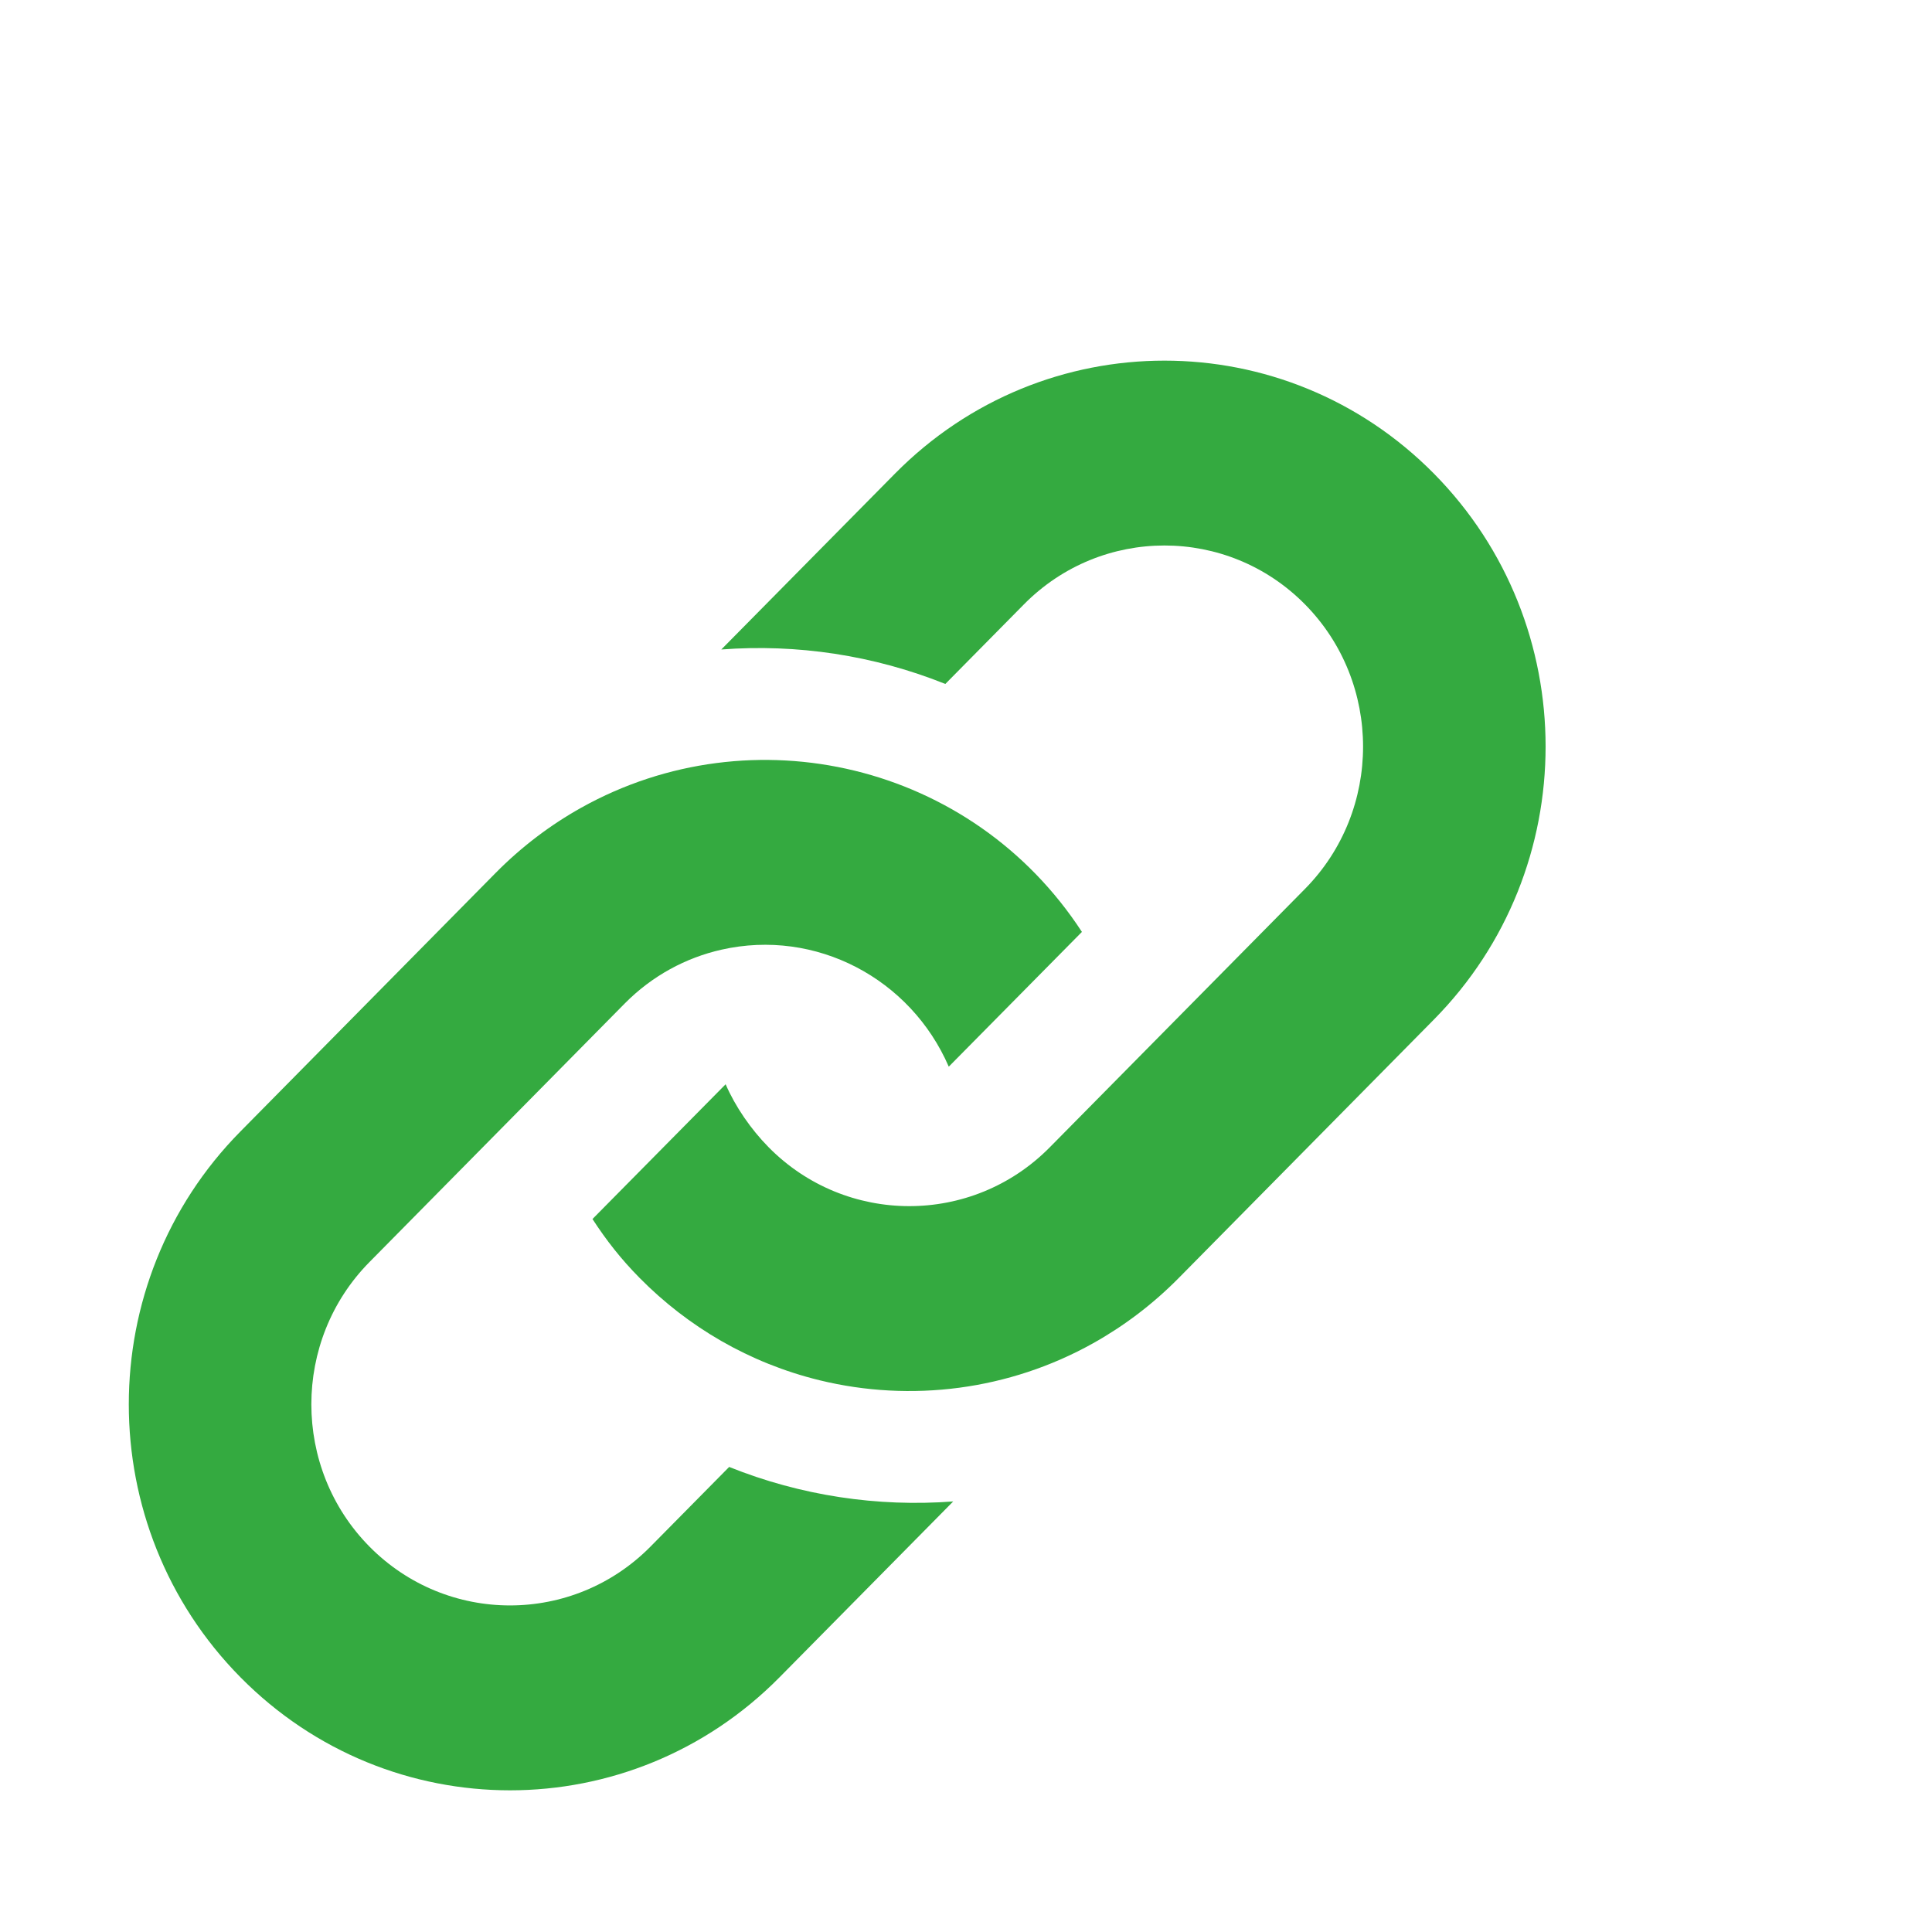
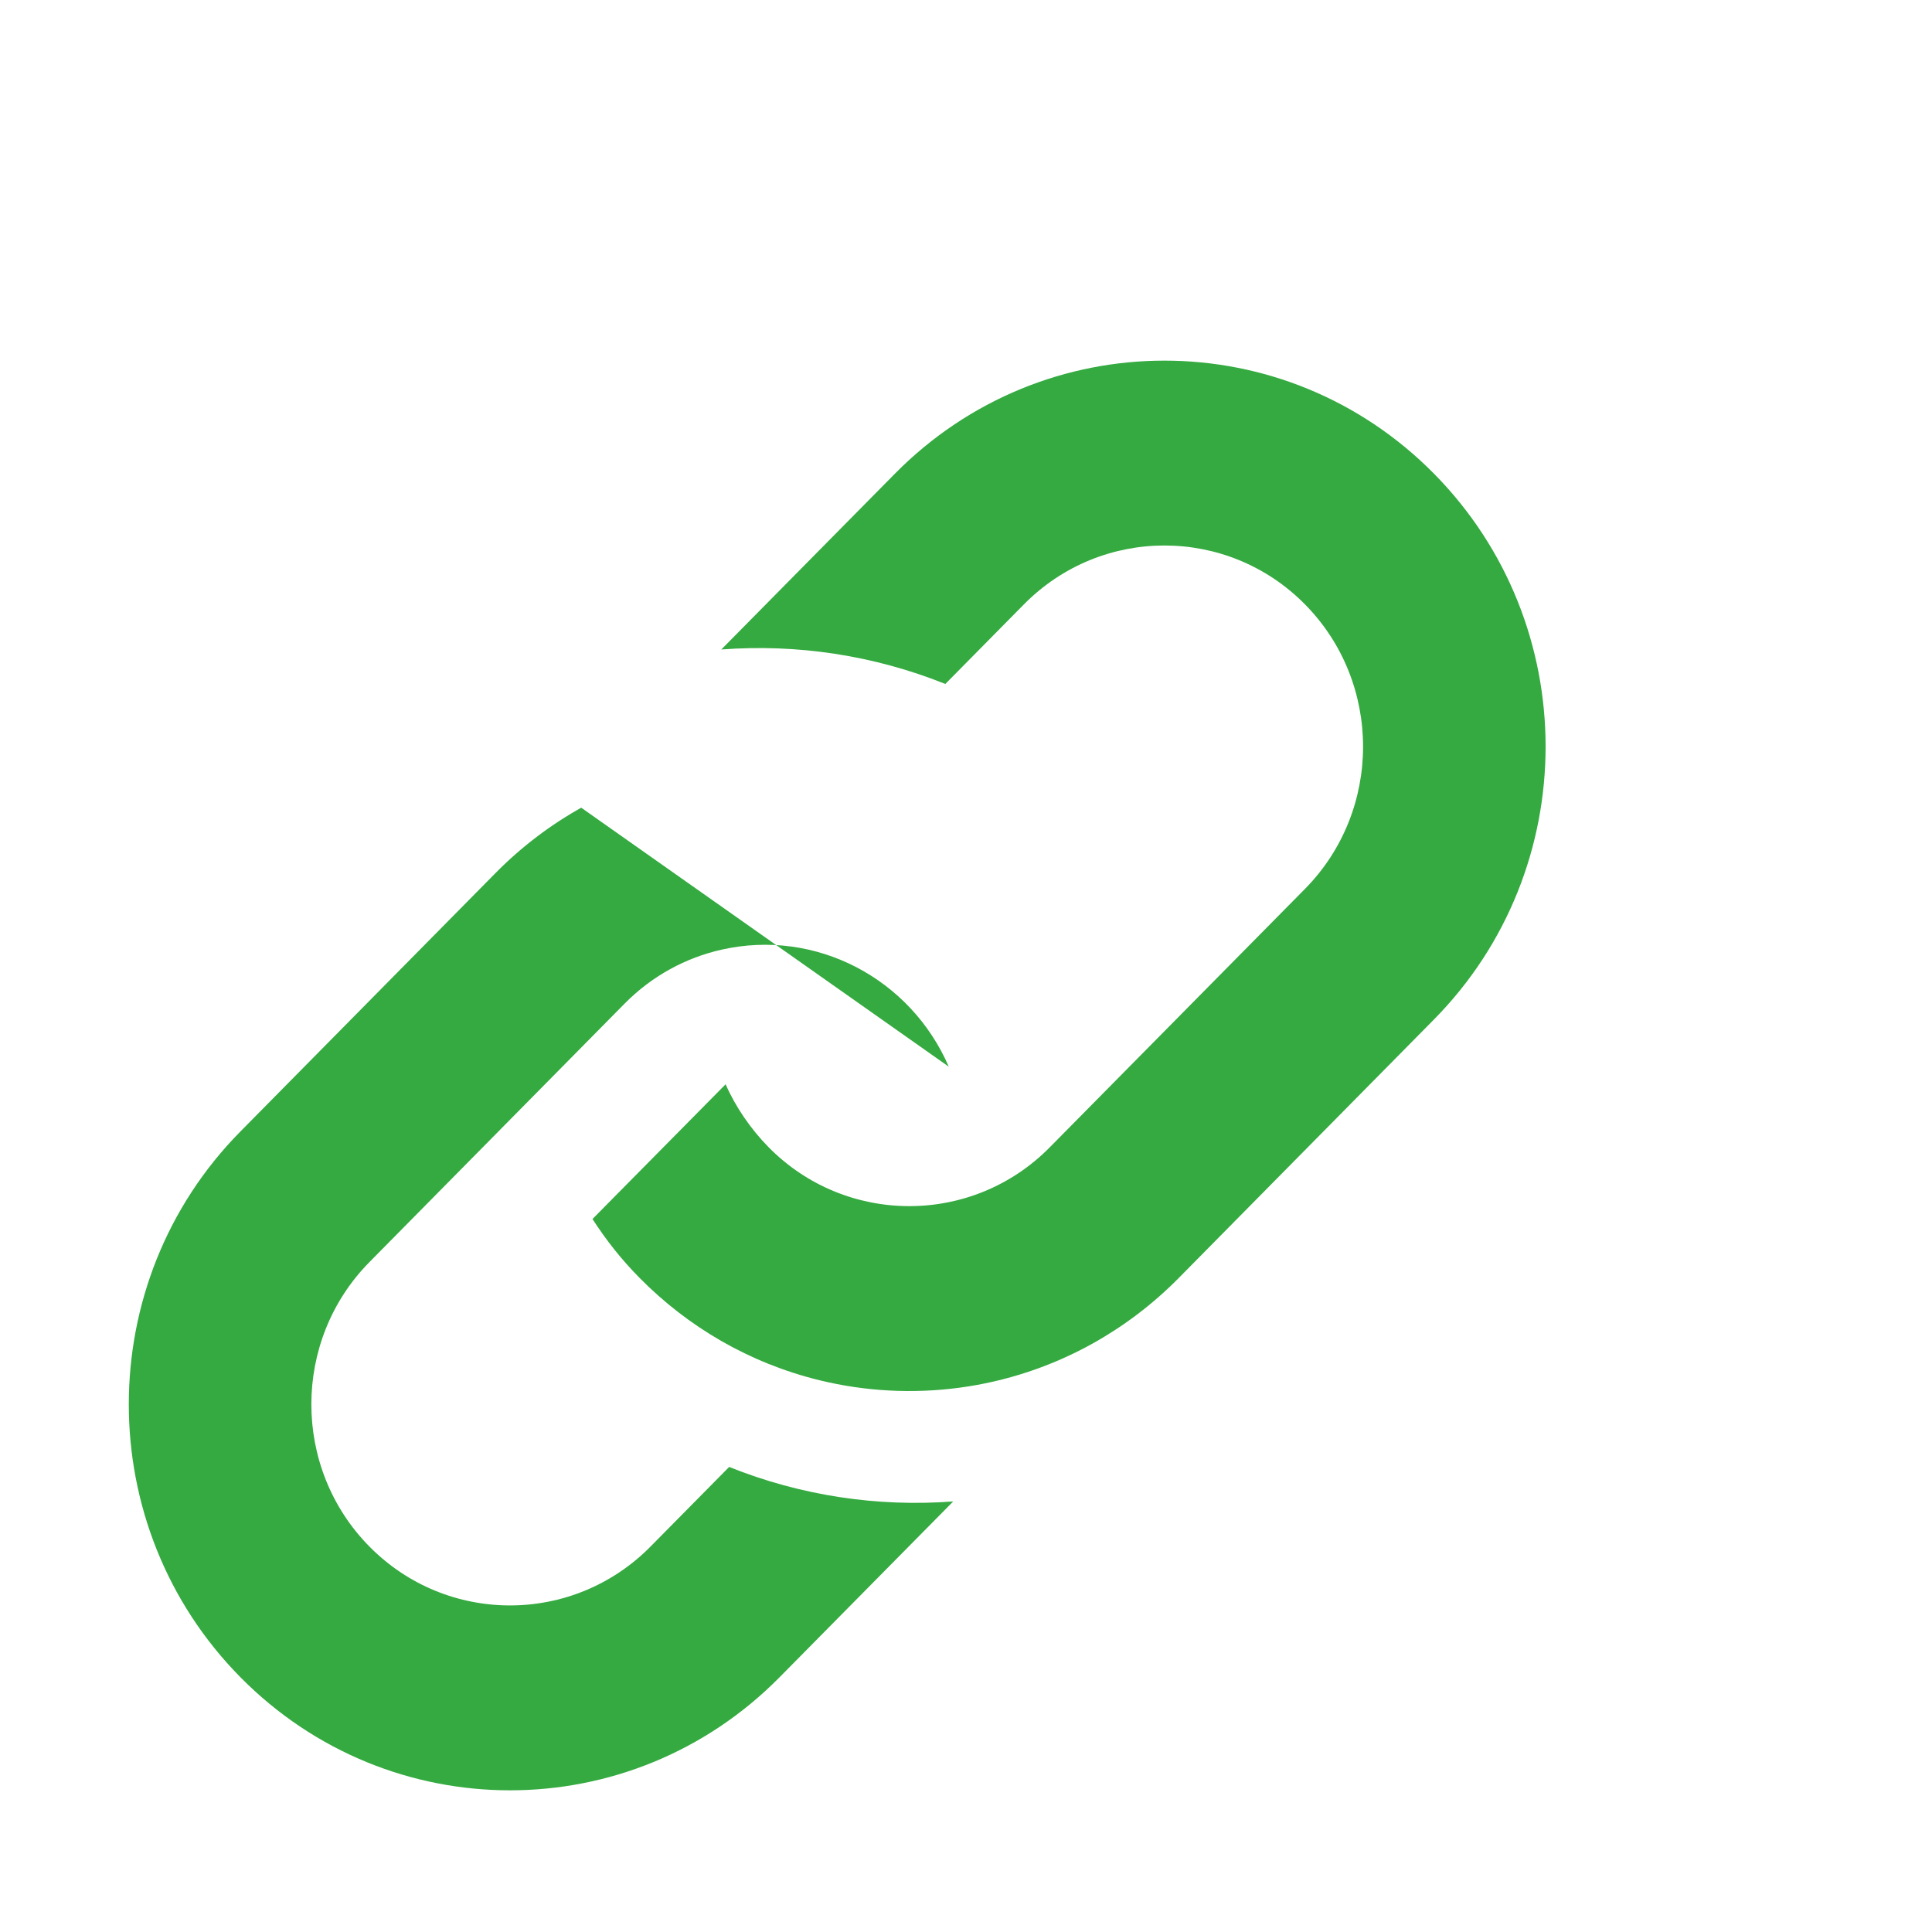
<svg xmlns="http://www.w3.org/2000/svg" width="150px" height="150px" viewBox="0 0 150 150" version="1.1">
  <title>links</title>
  <g id="links" stroke="none" stroke-width="1" fill="none" fill-rule="evenodd">
    <g id="Group">
-       <rect id="Rectangle" fill="#FFFFFF" opacity="0" x="0" y="0" width="150" height="150" />
-       <path d="M38.48,67.776 C40.501,65.731 42.743,64.043 45.127,62.71 C58.416,55.296 75.457,59.238 84,72.353 L73.662,82.816 C70.697,75.97 63.337,72.074 56.013,73.733 C53.256,74.357 50.637,75.751 48.497,77.918 L28.685,97.986 C22.669,104.077 22.669,113.986 28.685,120.077 C34.701,126.168 44.487,126.168 50.504,120.077 L56.612,113.893 C62.168,116.125 68.124,117.015 74.007,116.572 L60.524,130.223 C48.966,141.926 30.227,141.926 18.669,130.223 C7.11,118.52 7.11,99.547 18.669,87.845 L38.48,67.776 Z M69.484,36.774 L56.002,50.426 C61.88,49.979 67.84,50.874 73.396,53.102 L79.499,46.921 C85.515,40.829 95.301,40.829 101.317,46.921 C107.332,53.013 107.332,62.923 101.317,69.015 L81.501,89.08 C75.467,95.191 65.668,95.14 59.684,89.08 C58.29,87.668 57.088,85.911 56.338,84.182 L46,94.645 C47.086,96.314 48.214,97.754 49.664,99.223 C53.401,103.007 58.161,105.827 63.638,107.165 C70.736,108.894 78.339,107.939 84.871,104.289 C87.255,102.956 89.497,101.269 91.517,99.223 L111.328,79.157 C122.89,67.453 122.89,48.478 111.332,36.774 C99.775,25.075 81.041,25.075 69.484,36.774 Z" id="Icon/Links" fill="#34AA40" fill-rule="nonzero" />
+       <path d="M38.48,67.776 C40.501,65.731 42.743,64.043 45.127,62.71 L73.662,82.816 C70.697,75.97 63.337,72.074 56.013,73.733 C53.256,74.357 50.637,75.751 48.497,77.918 L28.685,97.986 C22.669,104.077 22.669,113.986 28.685,120.077 C34.701,126.168 44.487,126.168 50.504,120.077 L56.612,113.893 C62.168,116.125 68.124,117.015 74.007,116.572 L60.524,130.223 C48.966,141.926 30.227,141.926 18.669,130.223 C7.11,118.52 7.11,99.547 18.669,87.845 L38.48,67.776 Z M69.484,36.774 L56.002,50.426 C61.88,49.979 67.84,50.874 73.396,53.102 L79.499,46.921 C85.515,40.829 95.301,40.829 101.317,46.921 C107.332,53.013 107.332,62.923 101.317,69.015 L81.501,89.08 C75.467,95.191 65.668,95.14 59.684,89.08 C58.29,87.668 57.088,85.911 56.338,84.182 L46,94.645 C47.086,96.314 48.214,97.754 49.664,99.223 C53.401,103.007 58.161,105.827 63.638,107.165 C70.736,108.894 78.339,107.939 84.871,104.289 C87.255,102.956 89.497,101.269 91.517,99.223 L111.328,79.157 C122.89,67.453 122.89,48.478 111.332,36.774 C99.775,25.075 81.041,25.075 69.484,36.774 Z" id="Icon/Links" fill="#34AA40" fill-rule="nonzero" />
    </g>
  </g>
</svg>